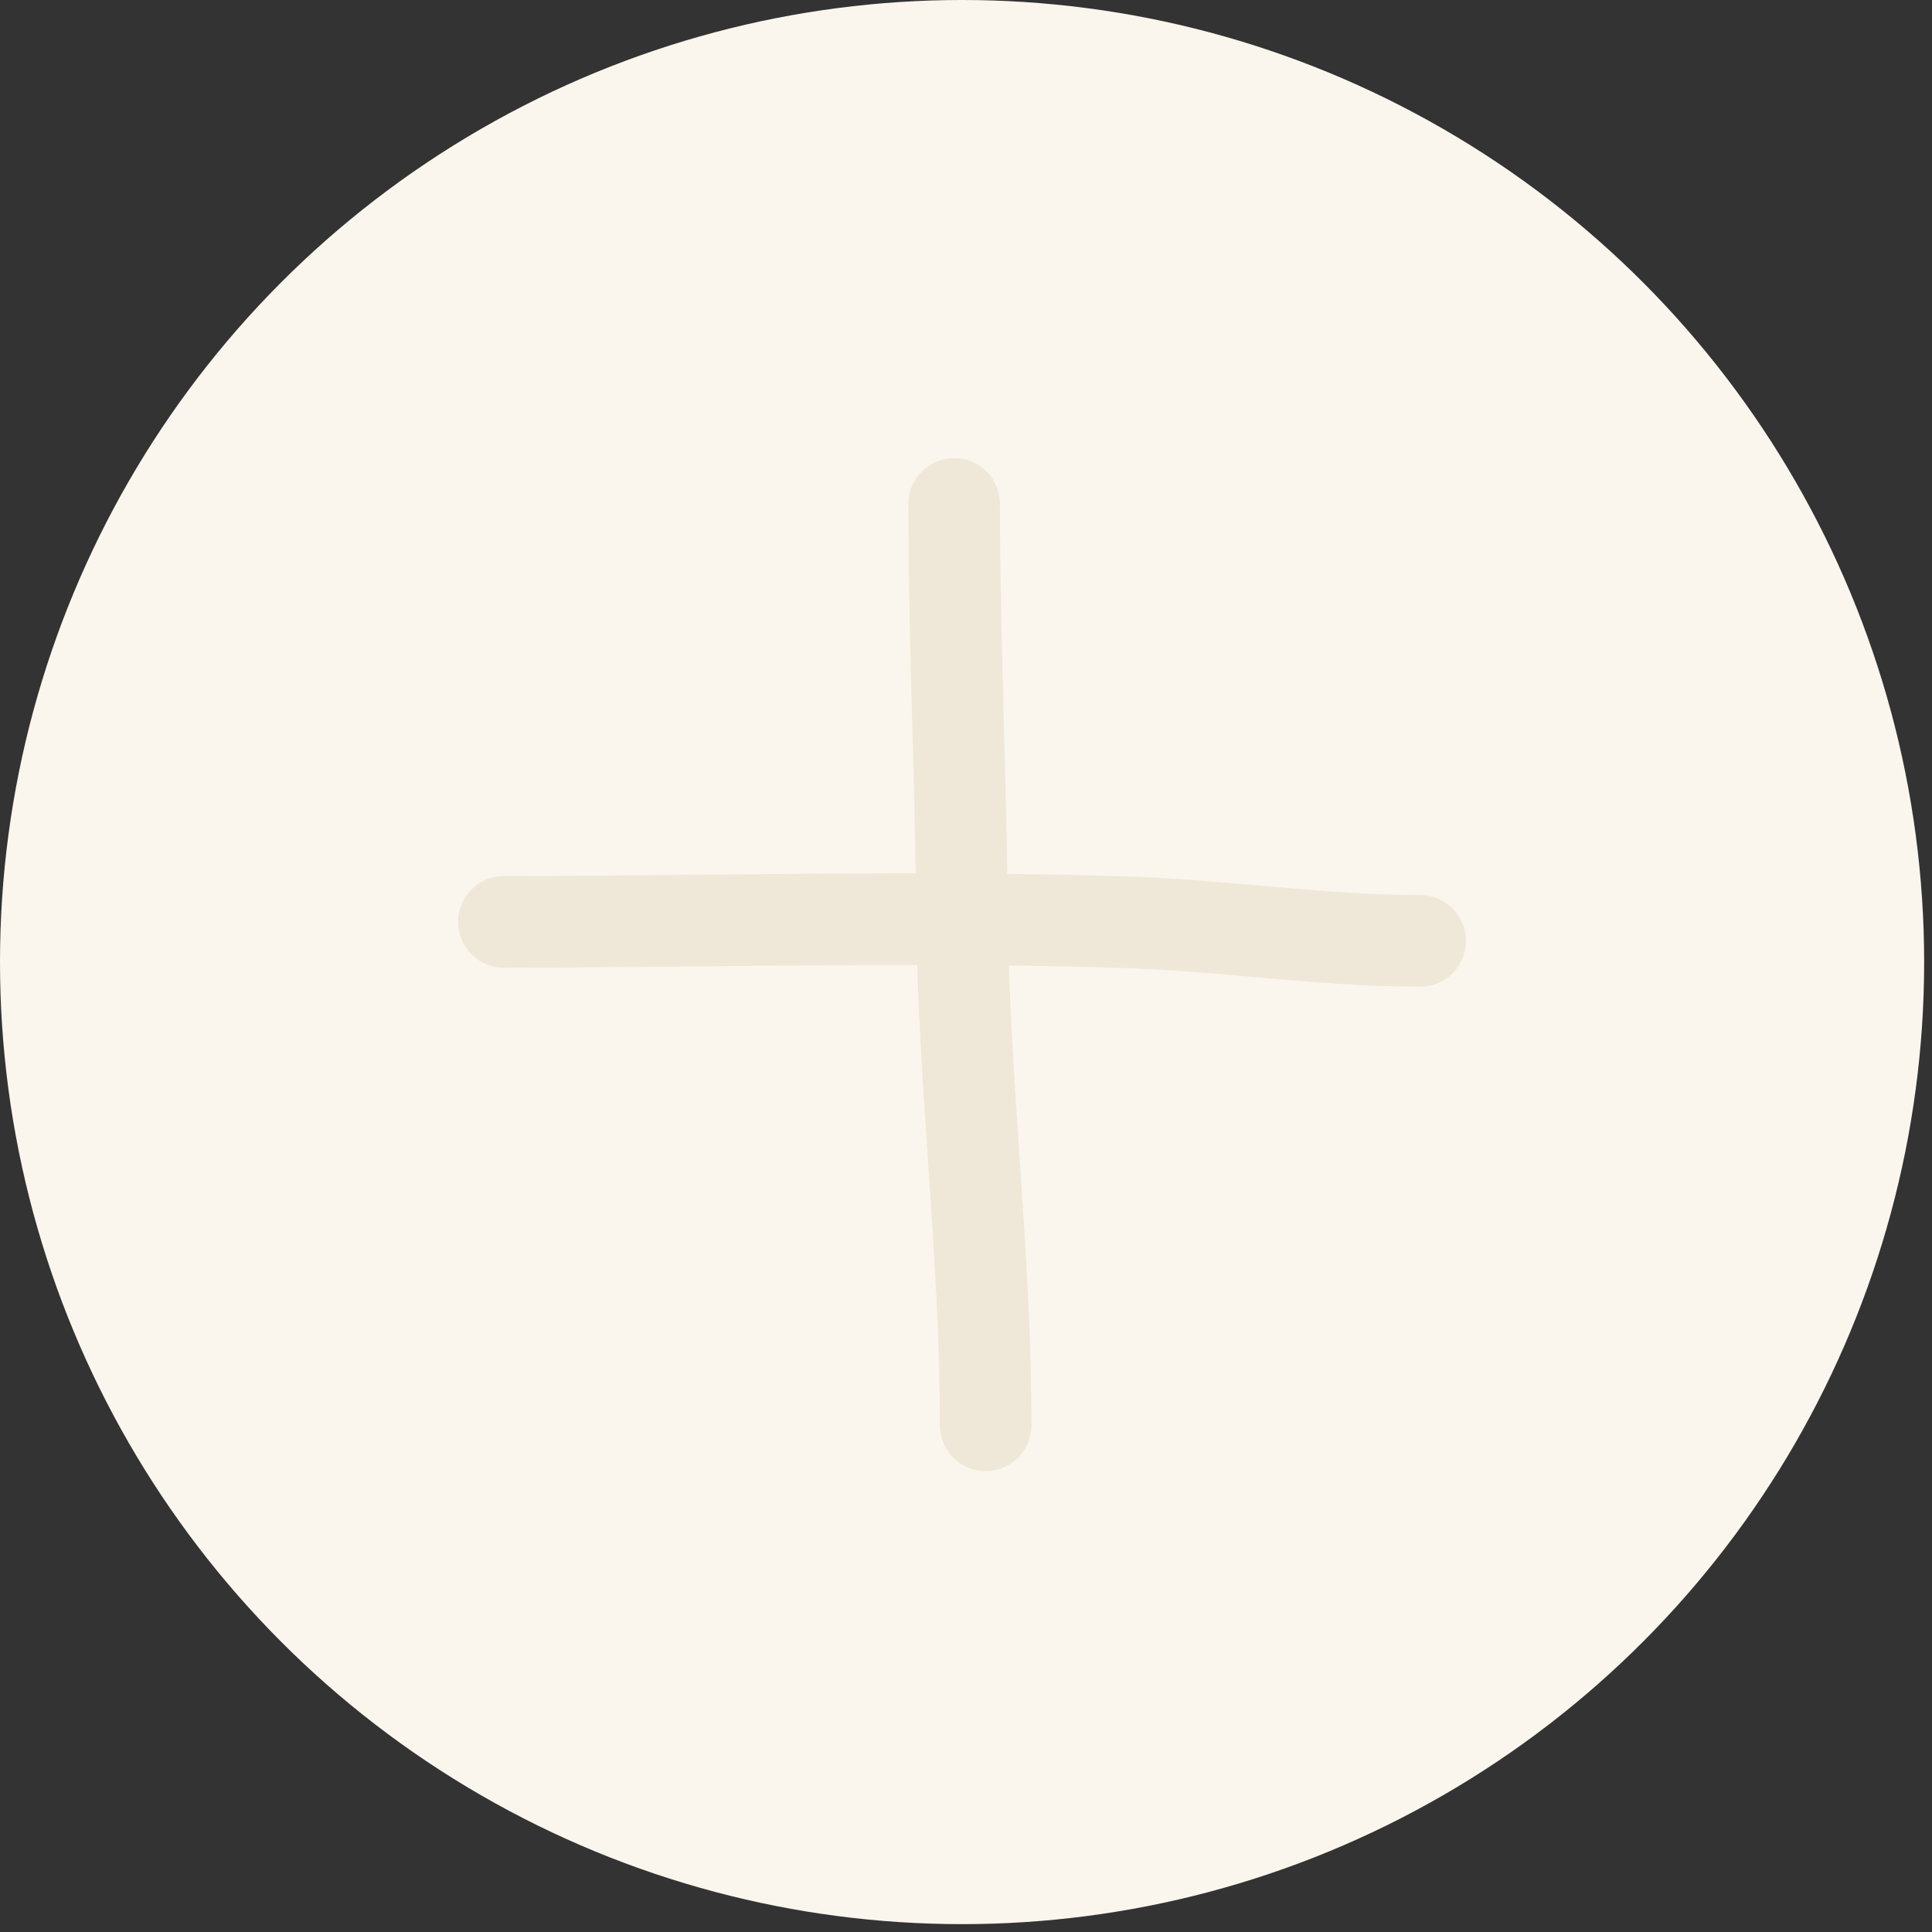
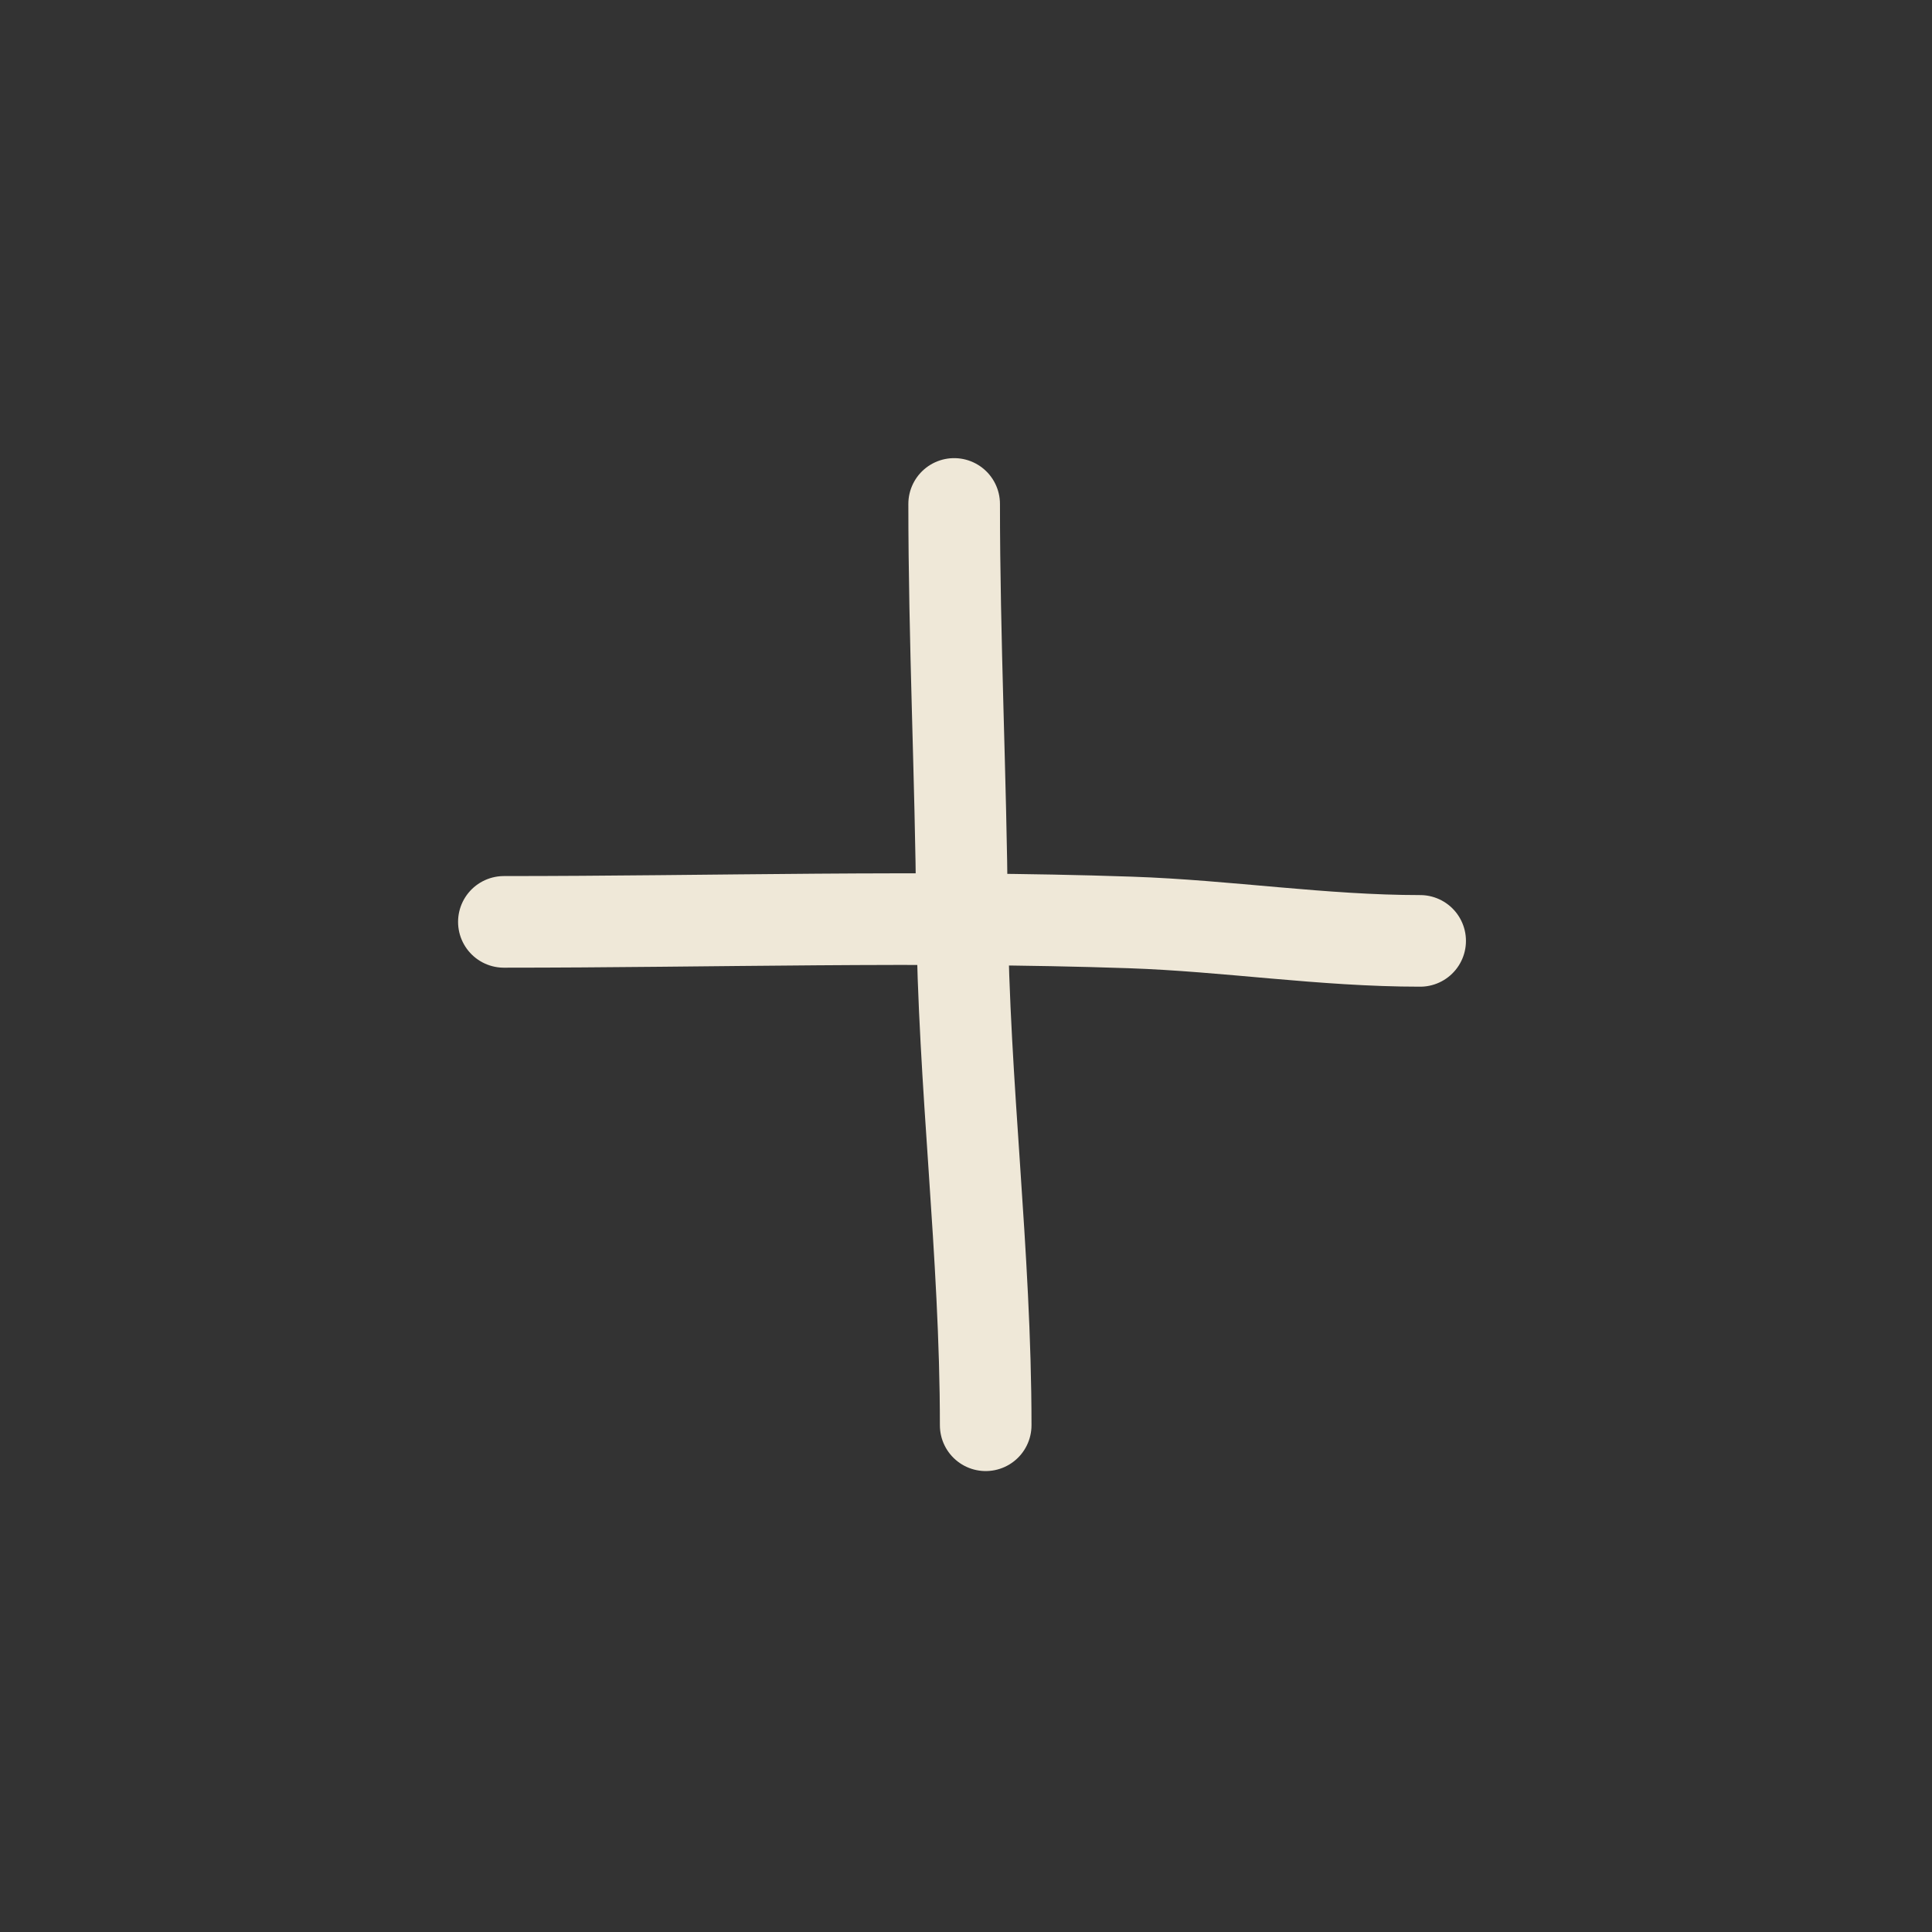
<svg xmlns="http://www.w3.org/2000/svg" width="31" height="31" viewBox="0 0 31 31" fill="none">
  <rect x="0" y="0" width="31" height="31" fill="#333333" stroke="none" />
-   <circle cx="15.437" cy="15.437" r="15.437" fill="#FAF6ED" />
  <path d="M8.085 14.792C11.431 14.792 14.789 14.687 18.133 14.801C19.692 14.854 21.22 15.097 22.787 15.097" stroke="#EFE8D8" stroke-width="1.47" stroke-linecap="round" />
  <path d="M15.31 8.086C15.31 10.275 15.417 12.455 15.436 14.639C15.461 17.413 15.816 20.105 15.816 22.869" stroke="#EFE8D8" stroke-width="1.47" stroke-linecap="round" />
</svg>